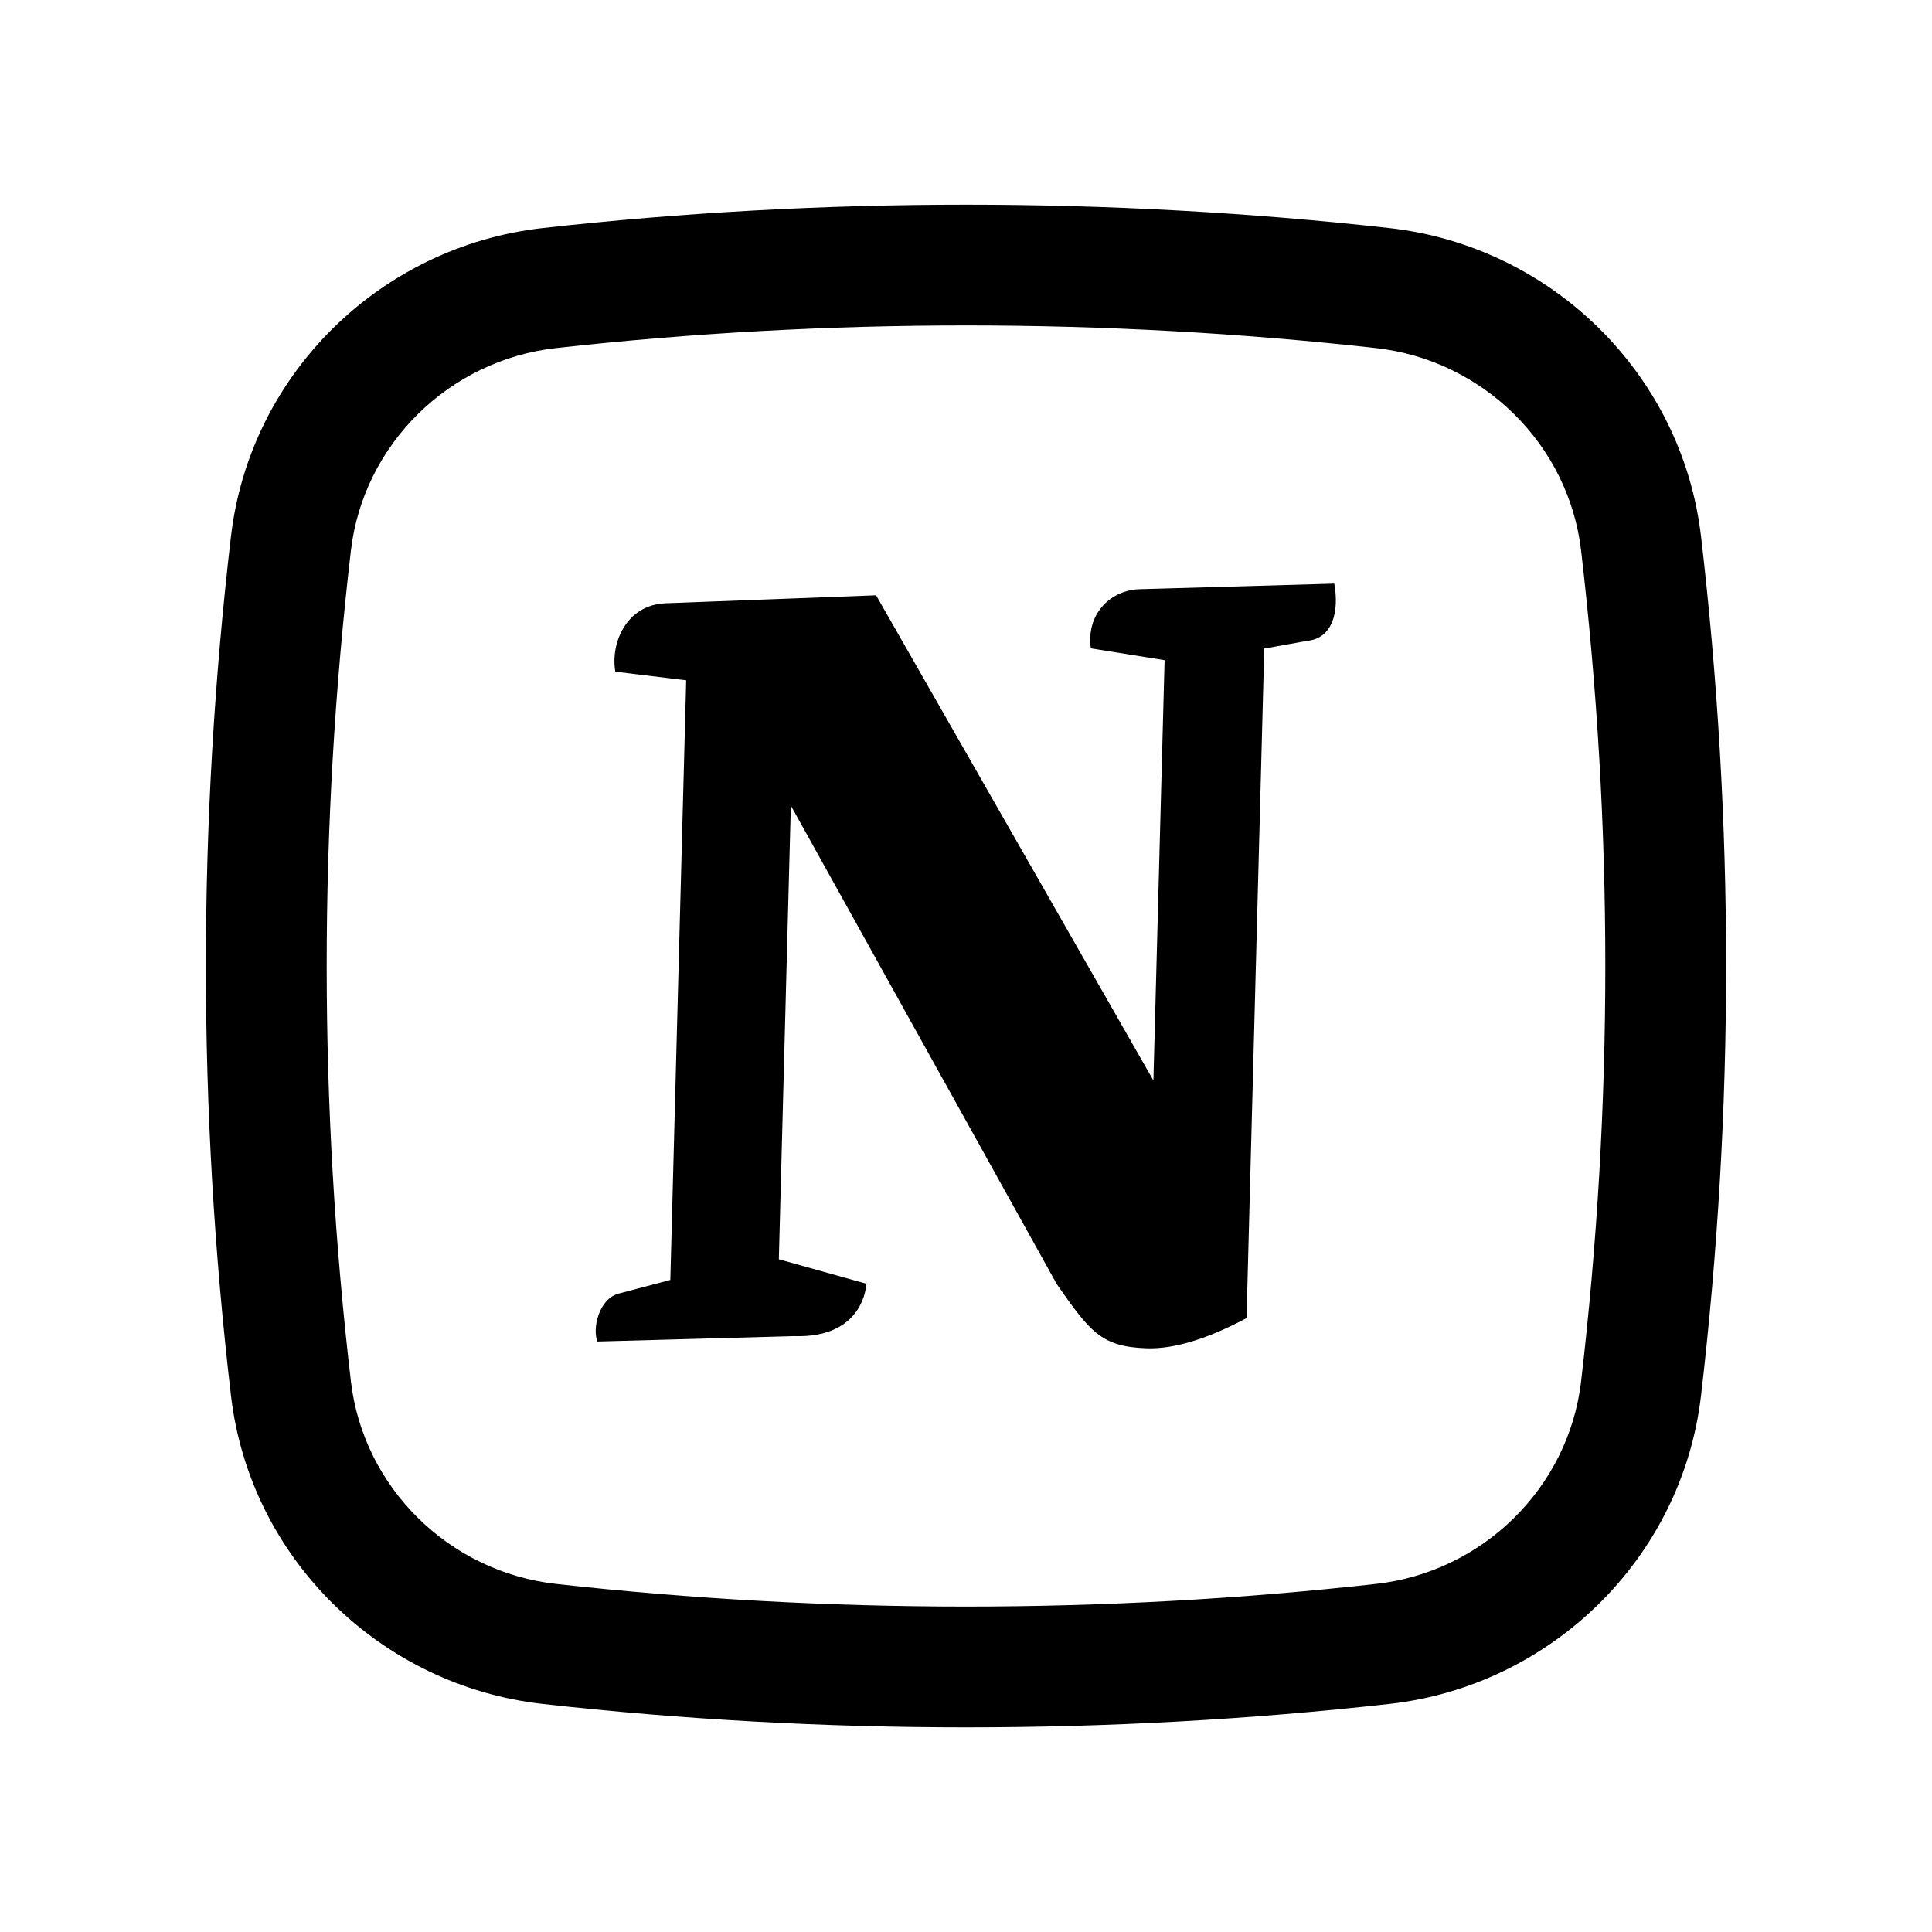
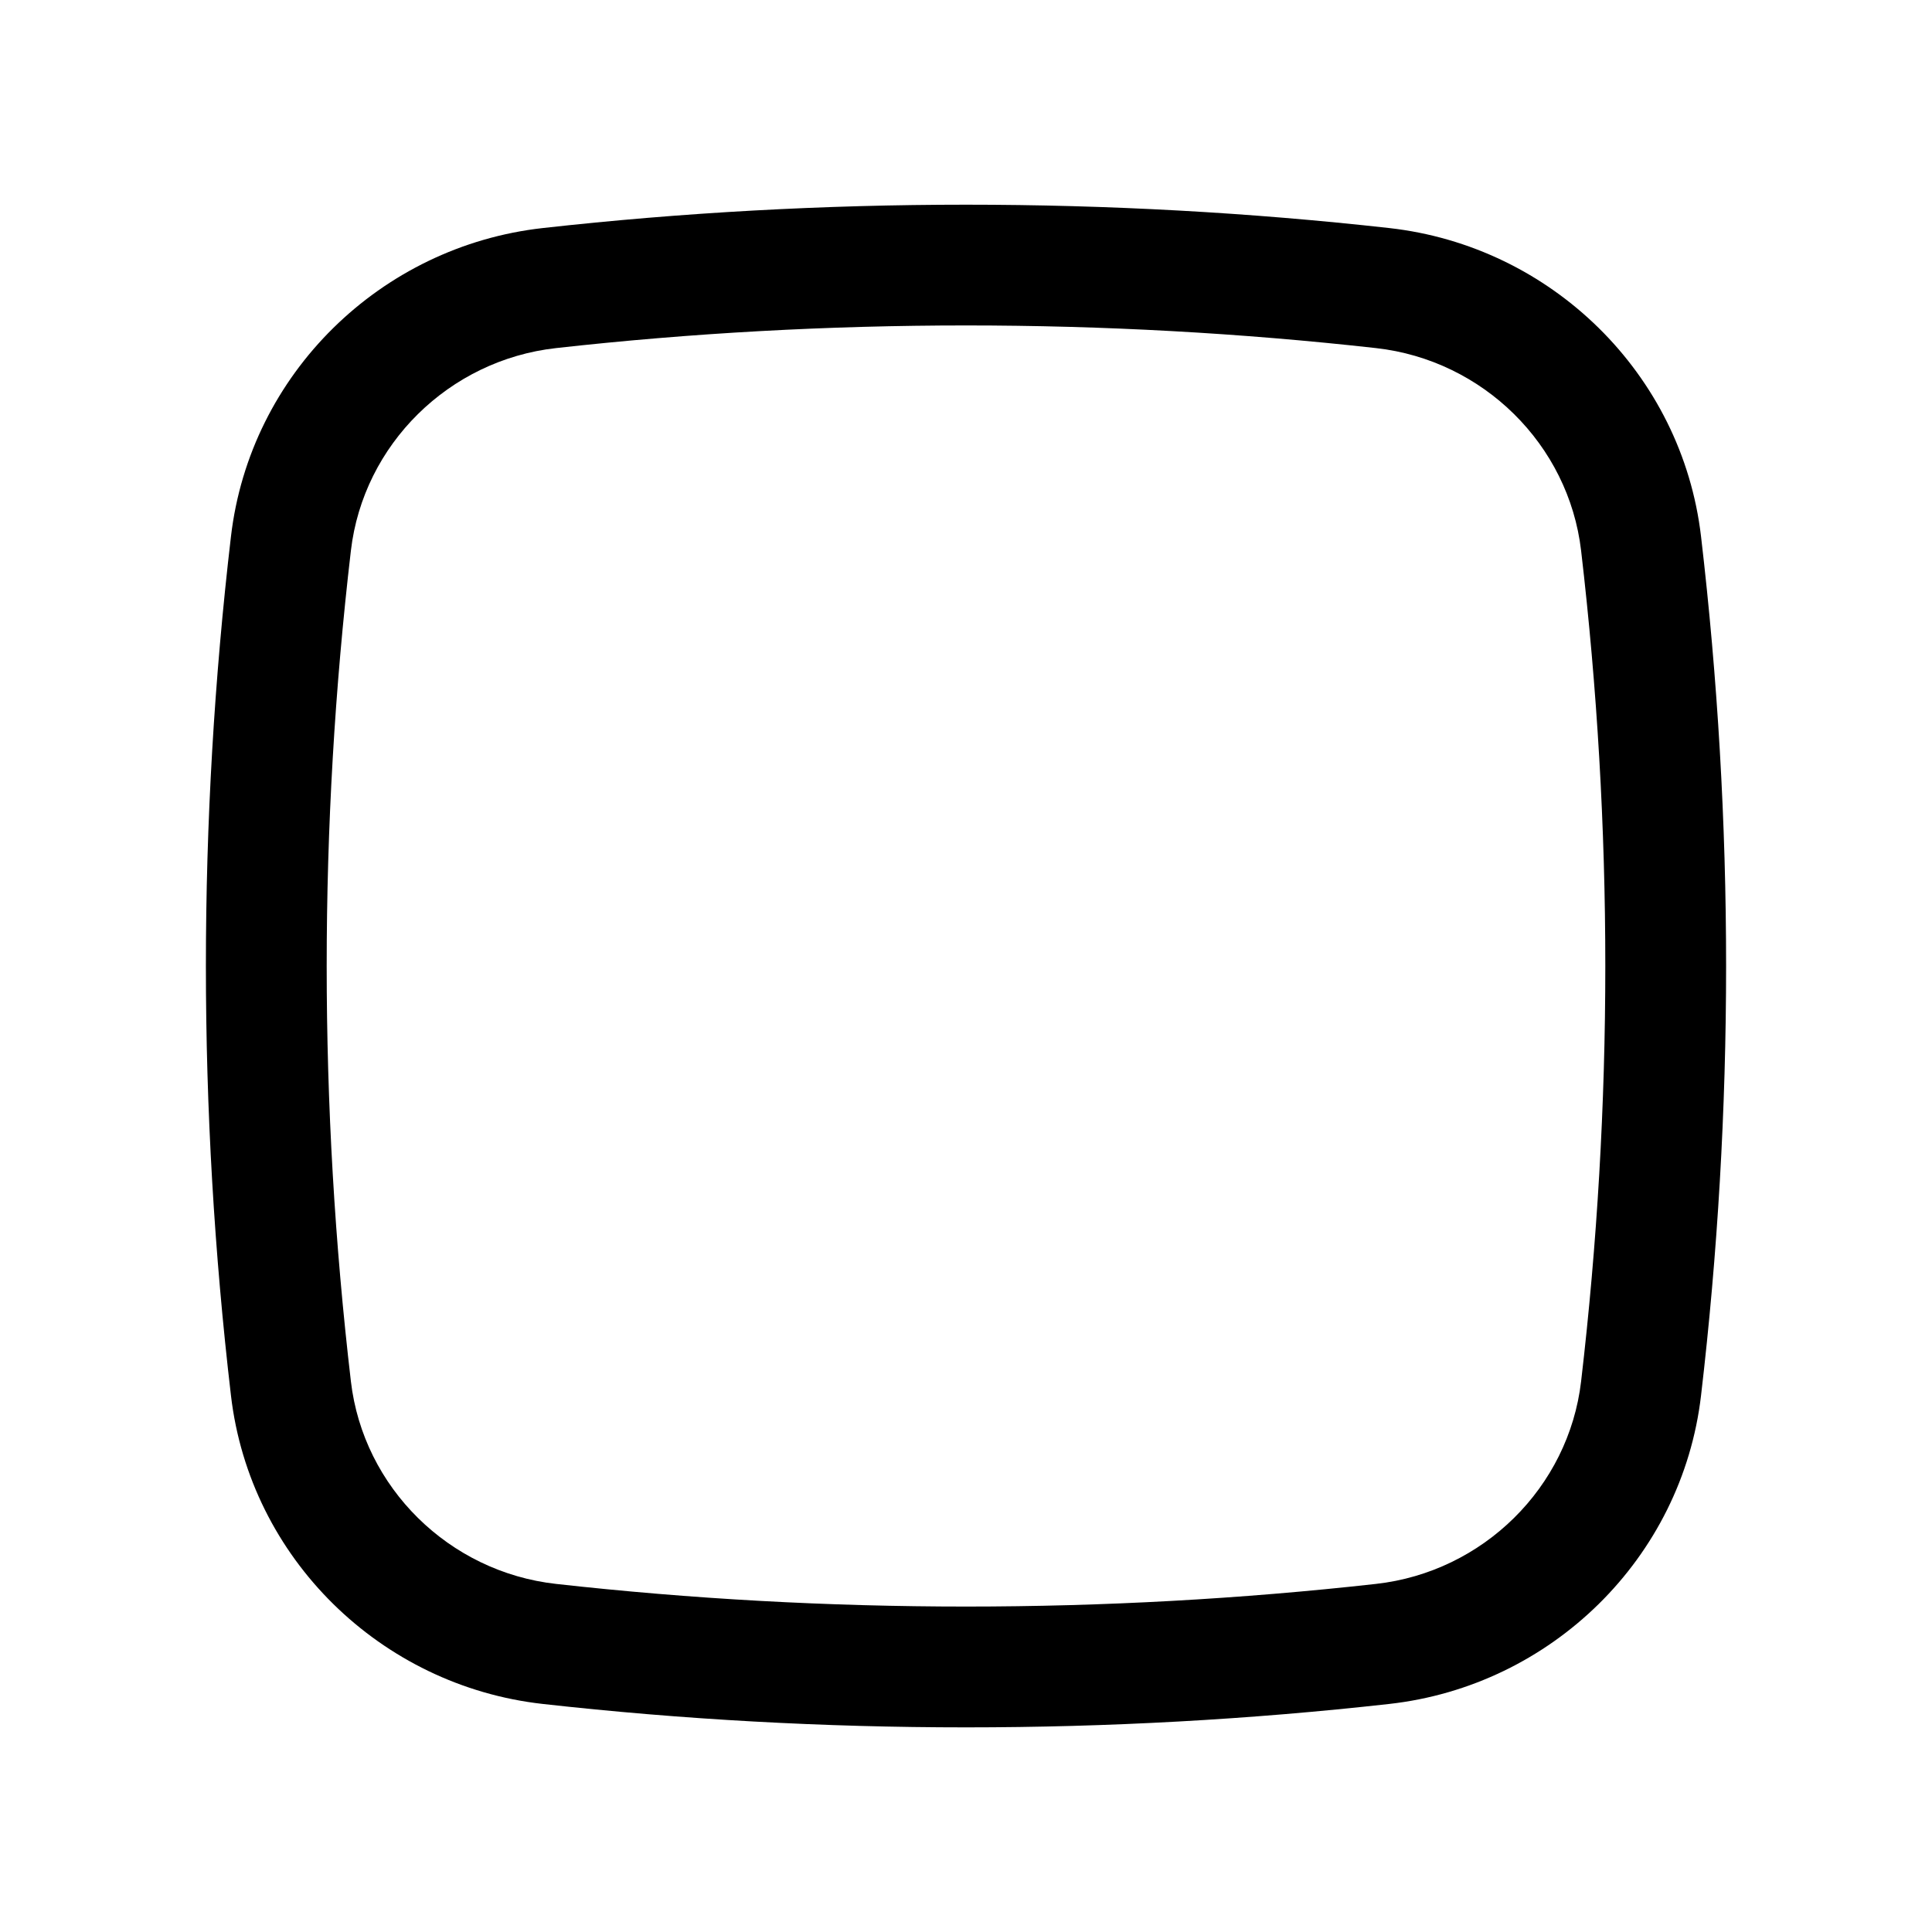
<svg xmlns="http://www.w3.org/2000/svg" width="800px" height="800px" viewBox="0 0 24 24" fill="none">
-   <path d="M16.575 7.25C16.637 7.595 16.557 7.931 16.237 7.961L15.705 8.057L15.485 16.374C15.017 16.624 14.591 16.762 14.24 16.749C13.673 16.73 13.536 16.534 13.129 15.954L9.824 10.007L9.675 15.643L10.762 15.947C10.762 15.947 10.744 16.628 9.862 16.598L7.422 16.665C7.356 16.51 7.437 16.133 7.687 16.069L8.327 15.9L8.524 8.451L7.644 8.344C7.582 7.999 7.773 7.515 8.266 7.494L10.883 7.395L14.328 13.422L14.467 8.201L13.551 8.054C13.492 7.637 13.78 7.343 14.135 7.32L16.575 7.25Z" fill="#000000" />
  <path fill-rule="evenodd" clip-rule="evenodd" d="M17.258 2.833C13.792 2.446 10.208 2.446 6.742 2.833C4.73 3.058 3.105 4.643 2.869 6.665C2.454 10.21 2.454 13.79 2.869 17.335C3.105 19.357 4.73 20.942 6.742 21.167C10.208 21.555 13.792 21.555 17.258 21.167C19.27 20.942 20.895 19.357 21.131 17.335C21.546 13.79 21.546 10.21 21.131 6.665C20.895 4.643 19.27 3.058 17.258 2.833ZM6.908 4.324C10.264 3.949 13.736 3.949 17.092 4.324C18.422 4.472 19.487 5.522 19.641 6.84C20.042 10.268 20.042 13.732 19.641 17.16C19.487 18.478 18.422 19.528 17.092 19.676C13.736 20.051 10.264 20.051 6.908 19.676C5.578 19.528 4.513 18.478 4.359 17.16C3.958 13.732 3.958 10.268 4.359 6.84C4.513 5.522 5.578 4.472 6.908 4.324Z" fill="#000000" />
</svg>